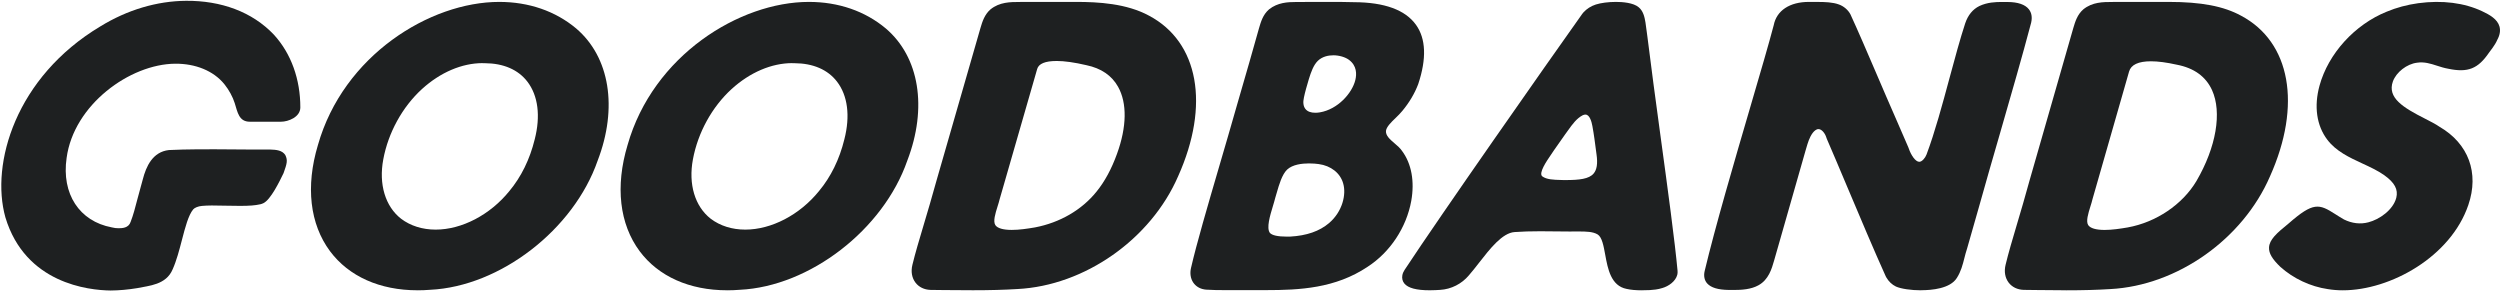
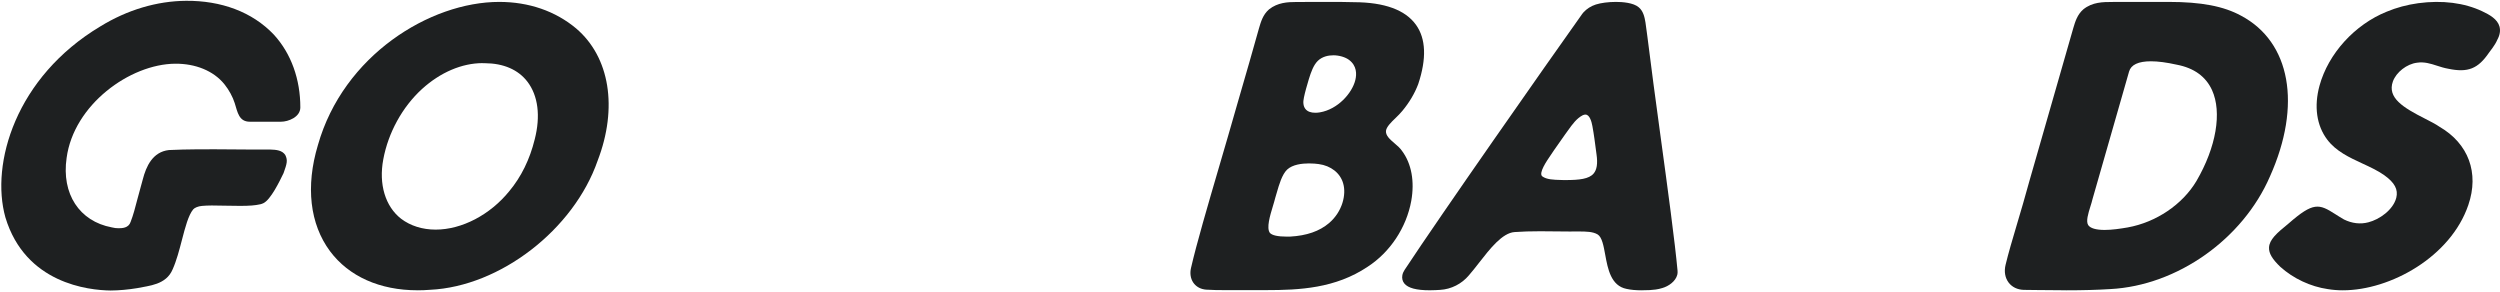
<svg xmlns="http://www.w3.org/2000/svg" fill="none" viewBox="0 0 1560 182" height="182" width="1560">
  <path fill="#1E2021" d="M260.487 181.132C237.025 181.132 217.675 172.486 205.963 156.785C193.323 139.816 190.632 116.284 198.383 90.518C214.245 34.561 268.352 1.191 311.524 1.191C330.001 1.191 346.603 6.923 359.528 17.763C380.488 35.602 385.624 67.212 372.927 100.261C357.955 143.335 312.035 178.748 268.428 180.829C265.793 181.037 263.102 181.151 260.487 181.151V181.132ZM301.214 39.385C288.27 39.385 274.814 45.117 263.33 55.54C251.087 66.721 242.274 82.724 239.166 99.447C236.248 114.94 240.398 128.807 250.291 136.506C256.147 140.933 263.595 143.278 271.839 143.278C288.175 143.278 305.781 134.085 317.778 119.31C325.263 110.325 330.589 99.466 333.659 86.962C337.411 72.433 335.781 59.627 329.054 50.906C323.33 43.471 314.177 39.499 302.597 39.442C302.048 39.442 301.631 39.423 301.233 39.423L301.214 39.385Z" />
-   <path fill="#1E2021" d="M453.701 181.132C430.239 181.132 410.889 172.486 399.177 156.785C386.537 139.816 383.845 116.284 391.597 90.518C407.459 34.561 461.566 1.191 504.737 1.191C523.215 1.191 539.817 6.923 552.742 17.763C573.702 35.602 578.838 67.212 566.141 100.261C551.169 143.335 505.249 178.748 461.642 180.829C459.007 181.037 456.316 181.151 453.701 181.151V181.132ZM494.428 39.385C481.484 39.385 468.028 45.117 456.544 55.54C444.301 66.721 435.488 82.724 432.38 99.447C429.462 114.94 433.612 128.807 443.505 136.506C449.361 140.933 456.809 143.278 465.053 143.278C481.389 143.278 498.995 134.085 510.991 119.31C518.477 110.325 523.803 99.466 526.873 86.962C530.625 72.433 528.995 59.627 522.268 50.906C516.544 43.471 507.391 39.499 495.811 39.442C495.262 39.442 494.845 39.423 494.447 39.423L494.428 39.385Z" />
-   <path fill="#1E2021" d="M588.691 180.996C588.691 180.996 580.662 180.9 580.643 180.9C576.745 180.784 573.409 179.161 571.276 176.38C569.007 173.405 568.308 169.465 569.336 165.274C571.14 157.857 573.564 149.744 576.376 140.338C578.8 132.206 581.554 122.993 584.482 112.331L595.11 75.439C600.967 55.139 606.94 34.433 611.788 17.532C612.971 13.534 614.309 9.13 618.072 5.846C623.773 1.249 630.406 1.249 636.243 1.23C637.387 1.23 638.512 1.23 639.579 1.191H671.539C685.347 1.191 702.975 2.157 717.035 9.806C747.987 26.224 755.104 65.549 735.148 109.994C718.102 149.281 676.852 178.234 634.885 180.359C626.701 180.861 617.897 181.112 607.153 181.112C607.01 181.112 590.273 181.016 588.691 180.996ZM659.224 38.064C652.204 38.064 648.15 39.744 647.2 43.047L644 54.173L639.404 70.108C636.922 78.703 634.362 87.588 631.996 95.816C630.192 102.132 628.331 108.584 626.469 114.996L623.773 124.325C623.463 125.697 622.959 127.281 622.435 128.942C621.097 133.21 619.565 138.078 621.097 140.473C622.416 142.424 625.964 143.467 631.336 143.467C636.03 143.467 641.091 142.713 645.823 141.902C661.377 138.928 675.03 131.008 684.222 119.593C689.303 113.354 693.608 105.435 697.002 96.01C703.13 79.205 703.382 64.352 697.681 54.154C693.744 47.103 687.092 42.584 677.919 40.672C670.492 38.933 664.208 38.045 659.185 38.045L659.224 38.064Z" />
  <path fill="#1E2021" d="M1558.26 24.938C1557.06 27.976 1553.5 32.322 1553.14 32.861C1546.31 42.861 1540.02 45.495 1527.65 42.88C1525.26 42.476 1522.94 41.726 1520.73 41.015C1516.63 39.688 1512.77 38.457 1508.24 39.13C1501.87 39.899 1495.27 45.034 1493.17 50.803C1489.5 61.034 1499.59 67.13 1513.15 74.015C1516.61 75.784 1519.9 77.457 1522.27 79.111C1540.33 89.611 1547.1 107.881 1540.25 127.881C1529.27 160.227 1491.62 181.151 1461.92 181.151C1458.69 181.151 1455.55 180.9 1452.55 180.4C1441.77 178.843 1430.96 173.766 1422.91 166.496C1417.82 161.612 1415.74 158.035 1415.87 154.496C1416.08 149.516 1420.63 145.496 1428.11 139.439C1443.52 125.939 1447.1 127.169 1457.1 133.554C1458.71 134.573 1460.54 135.746 1462.65 136.958C1467.66 139.419 1472.8 140.035 1477.83 138.727C1484.79 136.958 1493.26 131.015 1495.27 123.477C1496.57 118.246 1494.32 113.996 1487.72 109.284C1483.65 106.419 1478.79 104.169 1474.08 101.996C1466.03 98.265 1457.71 94.419 1452.23 87.169C1445.55 78.361 1443.83 66.38 1447.39 53.419C1452.88 33.438 1469.34 15.341 1489.32 7.284C1495.43 4.726 1502.06 2.957 1509.02 1.995C1523.96 -0.005 1537.76 1.745 1548.95 7.053C1553.46 9.187 1558.38 11.88 1559.68 16.553C1560.39 19.091 1559.93 21.918 1558.26 24.938Z" />
  <path fill="#1E2021" d="M765.919 181.047C760.535 181.047 756.485 181.015 752.717 180.746C752.371 180.726 752.025 180.688 751.679 180.63L751.371 180.572C748.526 180.09 746.103 178.566 744.565 176.291C742.912 173.803 742.412 170.583 743.181 167.247C746.642 152.147 753.544 128.582 760.85 103.609C764.522 91.075 768.309 78.135 771.962 65.272C777.653 45.738 781.998 30.6 785.613 17.622C786.785 13.63 788.054 9.194 791.803 5.916C791.822 5.897 791.938 5.8 791.957 5.781C797.283 1.596 803.435 1.249 808.78 1.249C809.568 1.249 810.356 1.249 811.125 1.249C811.875 1.249 812.605 1.249 813.336 1.249C814.201 1.249 815.067 1.249 815.893 1.191H819.854H829.87C834.446 1.191 839.829 1.211 845.001 1.365C863.939 1.442 876.935 6.186 883.587 15.5C889.797 24.178 890.259 36.616 884.972 52.468C882.761 58.311 879.454 63.903 875.07 69.187C873.878 70.691 872.321 72.176 870.841 73.622C868.034 76.341 865.131 79.157 864.842 81.683C864.611 84.634 867.342 86.986 870.245 89.474C871.994 90.959 873.782 92.502 874.936 94.276C880.761 102.105 882.799 113.174 880.627 125.342C877.627 141.985 867.438 157.392 853.326 166.514C833.273 179.916 811.048 181.035 789.996 181.035H784.843C778.447 181.035 772.22 181.047 765.919 181.047ZM816.797 101.97C812.452 101.97 806.569 102.645 803.166 105.827C799.974 108.893 798.167 115.18 796.706 120.232C796.456 121.119 796.206 121.987 795.956 122.778C795.898 122.951 795.86 123.125 795.802 123.298C795.398 124.957 794.841 126.769 794.264 128.698C792.438 134.714 790.188 142.216 792.38 145.282C793.668 146.825 797.283 147.654 803.05 147.654C803.762 147.654 804.435 147.654 805.069 147.635C815.374 147.056 823.334 144.299 829.351 139.188C837.753 131.976 840.156 121.331 838.157 114.524C836.388 108.045 830.524 103.397 822.853 102.375C821.469 102.182 819.277 101.97 816.778 101.97H816.797ZM831.928 34.514C829.178 34.514 825.295 35.112 822.334 37.947C819.585 40.647 818.066 45.043 816.739 49.305C815.586 53.162 814.297 57.578 813.644 60.856C812.952 63.903 813.278 66.333 814.567 67.972C815.855 69.611 817.969 70.363 820.776 70.363C821.661 70.363 822.603 70.286 823.603 70.113C834.696 68.261 843.732 58.195 845.732 49.922C846.635 46.2 846.674 41.013 841.79 37.368C839.483 35.633 835.619 34.495 831.928 34.495V34.514Z" />
  <path fill="#1E2021" d="M1024.62 181.151C1020.76 181.151 1017.71 180.88 1015.03 180.282C1005.2 178.392 1003.25 167.667 1001.67 159.044C1000.64 153.353 999.657 147.991 996.952 146.312C994.016 144.499 989.66 144.46 985.438 144.441H984.421C982.714 144.441 980.986 144.46 979.298 144.46C976.132 144.46 973.062 144.422 970.011 144.383C967.036 144.345 964.081 144.306 961.088 144.306C954.947 144.306 949.997 144.46 945.084 144.808C937.428 145.348 929.752 155.205 922.96 163.924C920.734 166.779 918.623 169.48 916.589 171.795C912.137 177.119 905.613 180.456 898.686 180.88C897.131 180.977 894.752 181.131 892.142 181.131C883.872 181.131 878.71 179.762 876.35 176.945C875.16 175.518 874.719 173.724 875.064 171.756C875.256 170.657 875.736 169.538 876.465 168.419C898.839 134.429 965.117 39.868 987.28 8.715C987.53 8.367 987.799 8.039 988.086 7.712C990.197 5.435 992.73 3.815 995.8 2.812C998.928 1.809 1003.69 1.191 1008.31 1.191C1012.21 1.191 1019.23 1.635 1022.59 4.567C1025.29 6.805 1026.2 10.431 1026.77 14C1027.1 16.122 1027.37 18.244 1027.63 20.308L1028.02 23.221C1030.17 40.814 1033.22 63.248 1036.17 84.95C1040.61 117.454 1045.17 151.077 1046.8 169.017C1046.88 169.904 1046.8 170.695 1046.63 171.447C1045.56 175.614 1041.18 178.604 1037.32 179.723C1034.52 180.63 1031.66 180.88 1029.48 181.015C1027.86 181.093 1026.23 181.131 1024.62 181.131V181.151ZM989.353 71.485C988.854 71.485 988.297 71.62 987.683 71.871C983.846 73.839 981.236 77.465 978.473 81.323C977.859 82.172 977.245 83.04 976.631 83.87C974.443 86.956 972.16 90.216 969.761 93.65C969.243 94.46 968.571 95.444 967.842 96.505C965.079 100.517 959.956 108.002 962.354 110.027C965.06 112.072 969.55 112.188 973.906 112.303L975.69 112.361H976.823C985.534 112.361 991.502 111.686 994.399 108.31C996.453 105.938 997.048 102.041 996.242 96.447L996.011 94.711C995.301 89.232 994.649 84.043 993.651 78.661C993.171 75.999 991.962 71.504 989.334 71.504L989.353 71.485Z" />
-   <path fill="#1E2021" d="M1198.82 181.151C1192.5 181.151 1186.16 180.205 1183.05 178.797C1180.59 177.601 1178.57 175.691 1177.05 173.087C1176.9 172.836 1176.77 172.586 1176.65 172.316C1169.58 156.71 1160.57 135.298 1152.6 116.432C1147.8 105.05 1143.27 94.306 1139.95 86.686C1139.81 86.397 1139.74 86.107 1139.64 85.818C1138.87 83.233 1136.78 80.552 1134.72 80.552C1133.3 80.552 1131.99 81.825 1131.15 82.905C1129.08 85.644 1128.1 89.059 1127.14 92.338C1126.96 92.936 1126.79 93.515 1126.62 94.093C1123.66 104.452 1110.98 148.82 1110.98 148.82C1109.62 153.585 1108.25 158.349 1107.03 162.632C1105.59 167.667 1103.63 174.553 1097.25 178.025C1092.62 180.591 1086.84 180.938 1081.79 180.938C1080.92 180.938 1078.64 180.919 1078.64 180.919C1072.07 180.823 1067.73 179.511 1065.33 176.907C1063.58 175.016 1062.98 172.2 1063.69 169.191C1070.19 141.856 1082.44 100.035 1092.29 66.431C1098.5 45.251 1103.86 26.944 1106.72 16.026L1106.8 15.736C1108.58 6.593 1116.76 1.191 1128.73 1.191C1129.19 1.191 1129.65 1.191 1130.11 1.211H1133.88C1138.72 1.191 1143.71 1.384 1147.48 2.792C1150.47 3.853 1153.18 6.149 1154.66 8.927C1159.35 19.093 1164.9 32.017 1170.77 45.694C1174.88 55.301 1179.15 65.235 1183.6 75.343L1190.83 92.01C1190.92 92.242 1191 92.434 1191.06 92.627C1192.42 96.717 1195.24 100.961 1197.61 100.961C1198.43 100.961 1199.32 100.459 1200.26 99.456C1201.06 98.607 1201.72 97.546 1202.16 96.408C1207.36 82.558 1212.05 65.235 1216.56 48.472C1219.91 36.088 1223.06 24.398 1226.28 14.579C1228.01 9.428 1231.01 5.782 1235.14 3.757C1240.13 1.423 1245.09 1.23 1249.35 1.23C1250.06 1.23 1252.65 1.249 1252.65 1.249C1259.16 1.269 1263.68 2.812 1266.02 5.802C1267.73 7.981 1268.21 10.798 1267.44 14.154C1261.97 34.872 1254.96 59.101 1248.2 82.519C1243.7 98.029 1239.07 114.078 1234.96 128.816L1227.45 155.128C1226.76 157.153 1226.26 159.16 1225.76 161.089C1224.73 165.197 1223.63 169.441 1221.06 173.454C1216.91 180.109 1205.37 181.093 1198.85 181.093L1198.82 181.151Z" />
  <path fill="#1E2021" d="M1289.14 181.131C1282.95 181.131 1276.78 181.054 1270.63 180.977C1270.63 180.977 1262.75 180.88 1262.73 180.88C1258.86 180.745 1255.54 179.144 1253.4 176.348C1251.15 173.377 1250.47 169.443 1251.48 165.238C1253.27 157.812 1255.7 149.672 1258.49 140.24C1260.9 132.12 1263.64 122.939 1266.53 112.311L1276.53 77.476C1282.55 56.529 1288.73 34.984 1293.73 17.529C1294.92 13.517 1296.23 9.119 1299.99 5.84C1305.66 1.249 1312.25 1.249 1318.07 1.23C1319.21 1.23 1320.32 1.23 1321.38 1.191H1344.73H1353.21C1373.58 1.191 1387.54 3.853 1398.46 9.813C1429.32 26.208 1436.4 65.537 1416.49 110.016C1399.54 149.229 1358.6 178.161 1316.93 180.379C1308.74 180.9 1299.89 181.151 1289.14 181.151V181.131ZM1342.18 38.244C1334.34 38.244 1329.75 40.404 1328.54 44.648L1325.82 54.157L1305.71 124.308C1305.41 125.678 1304.9 127.259 1304.38 128.937C1303.05 133.2 1301.53 138.061 1303.03 140.452C1304.35 142.42 1307.91 143.481 1313.27 143.481C1317.92 143.481 1322.95 142.728 1327.67 141.918C1345.44 138.716 1361.9 127.606 1370.61 112.909C1382.91 91.827 1386.61 70.108 1380.31 56.24C1376.43 47.734 1369.03 42.41 1358.31 40.366C1351.88 38.938 1346.62 38.244 1342.16 38.244H1342.18Z" />
  <path fill="#1E2021" d="M3.351 135.592C-5.99 102.138 9.748 48.129 62.611 16.473C79.383 6.169 97.899 0.634 116.134 0.505C137.866 0.351 157.336 7.311 170.937 21.672C181.756 33.513 187.407 49.555 187.407 67.021C187.407 73.019 179.974 75.956 175.307 75.956C170.356 75.956 165.965 75.928 162.149 75.956C159.028 75.978 158.202 75.956 155.885 75.956C149.062 75.956 148.252 70.022 146.463 64.349C145.271 60.555 142.91 56.123 140.047 52.585C133.18 44.068 121.795 39.663 109.388 39.751C81.001 39.953 46.019 65.425 41.572 98.516C38.291 120.999 49.559 138.075 69.683 141.867C71.171 142.252 72.601 142.43 73.917 142.421C76.192 142.405 80.235 142.352 81.505 138.465C83.148 134.292 84.448 129.294 85.692 124.447C86.369 121.844 87.064 119.166 87.799 116.695C88.277 115.129 88.679 113.526 89.1 111.941C91.167 103.888 95.21 94.759 105.411 93.632C111.5 93.363 116.228 93.224 123.503 93.172C130.778 93.121 138.693 93.177 146.082 93.238C153.434 93.299 160.335 93.358 167.817 93.305L168.4 93.301C172.555 93.403 176.136 93.818 178.037 96.76C179.647 100.059 179.065 102.088 176.944 108.02C174.368 113.367 168.885 124.627 164.35 126.786C163.826 127.036 163.011 127.36 162.506 127.448C159.033 128.226 155.769 128.431 150.073 128.471C146.971 128.493 143.794 128.422 140.71 128.35C137.701 128.277 134.862 128.203 132.155 128.222C129.711 128.239 127.7 128.329 125.972 128.492C123.68 128.696 121.411 129.616 120.554 130.657C117.534 134.312 115.594 141.8 113.526 149.722C111.879 156.022 110.195 162.547 107.752 168.005C103.686 177.805 92.989 178.248 85.678 179.786C79.951 180.73 74.352 181.241 69.013 181.279C55.379 181.1 15.808 177.001 3.351 135.592Z" />
</svg>